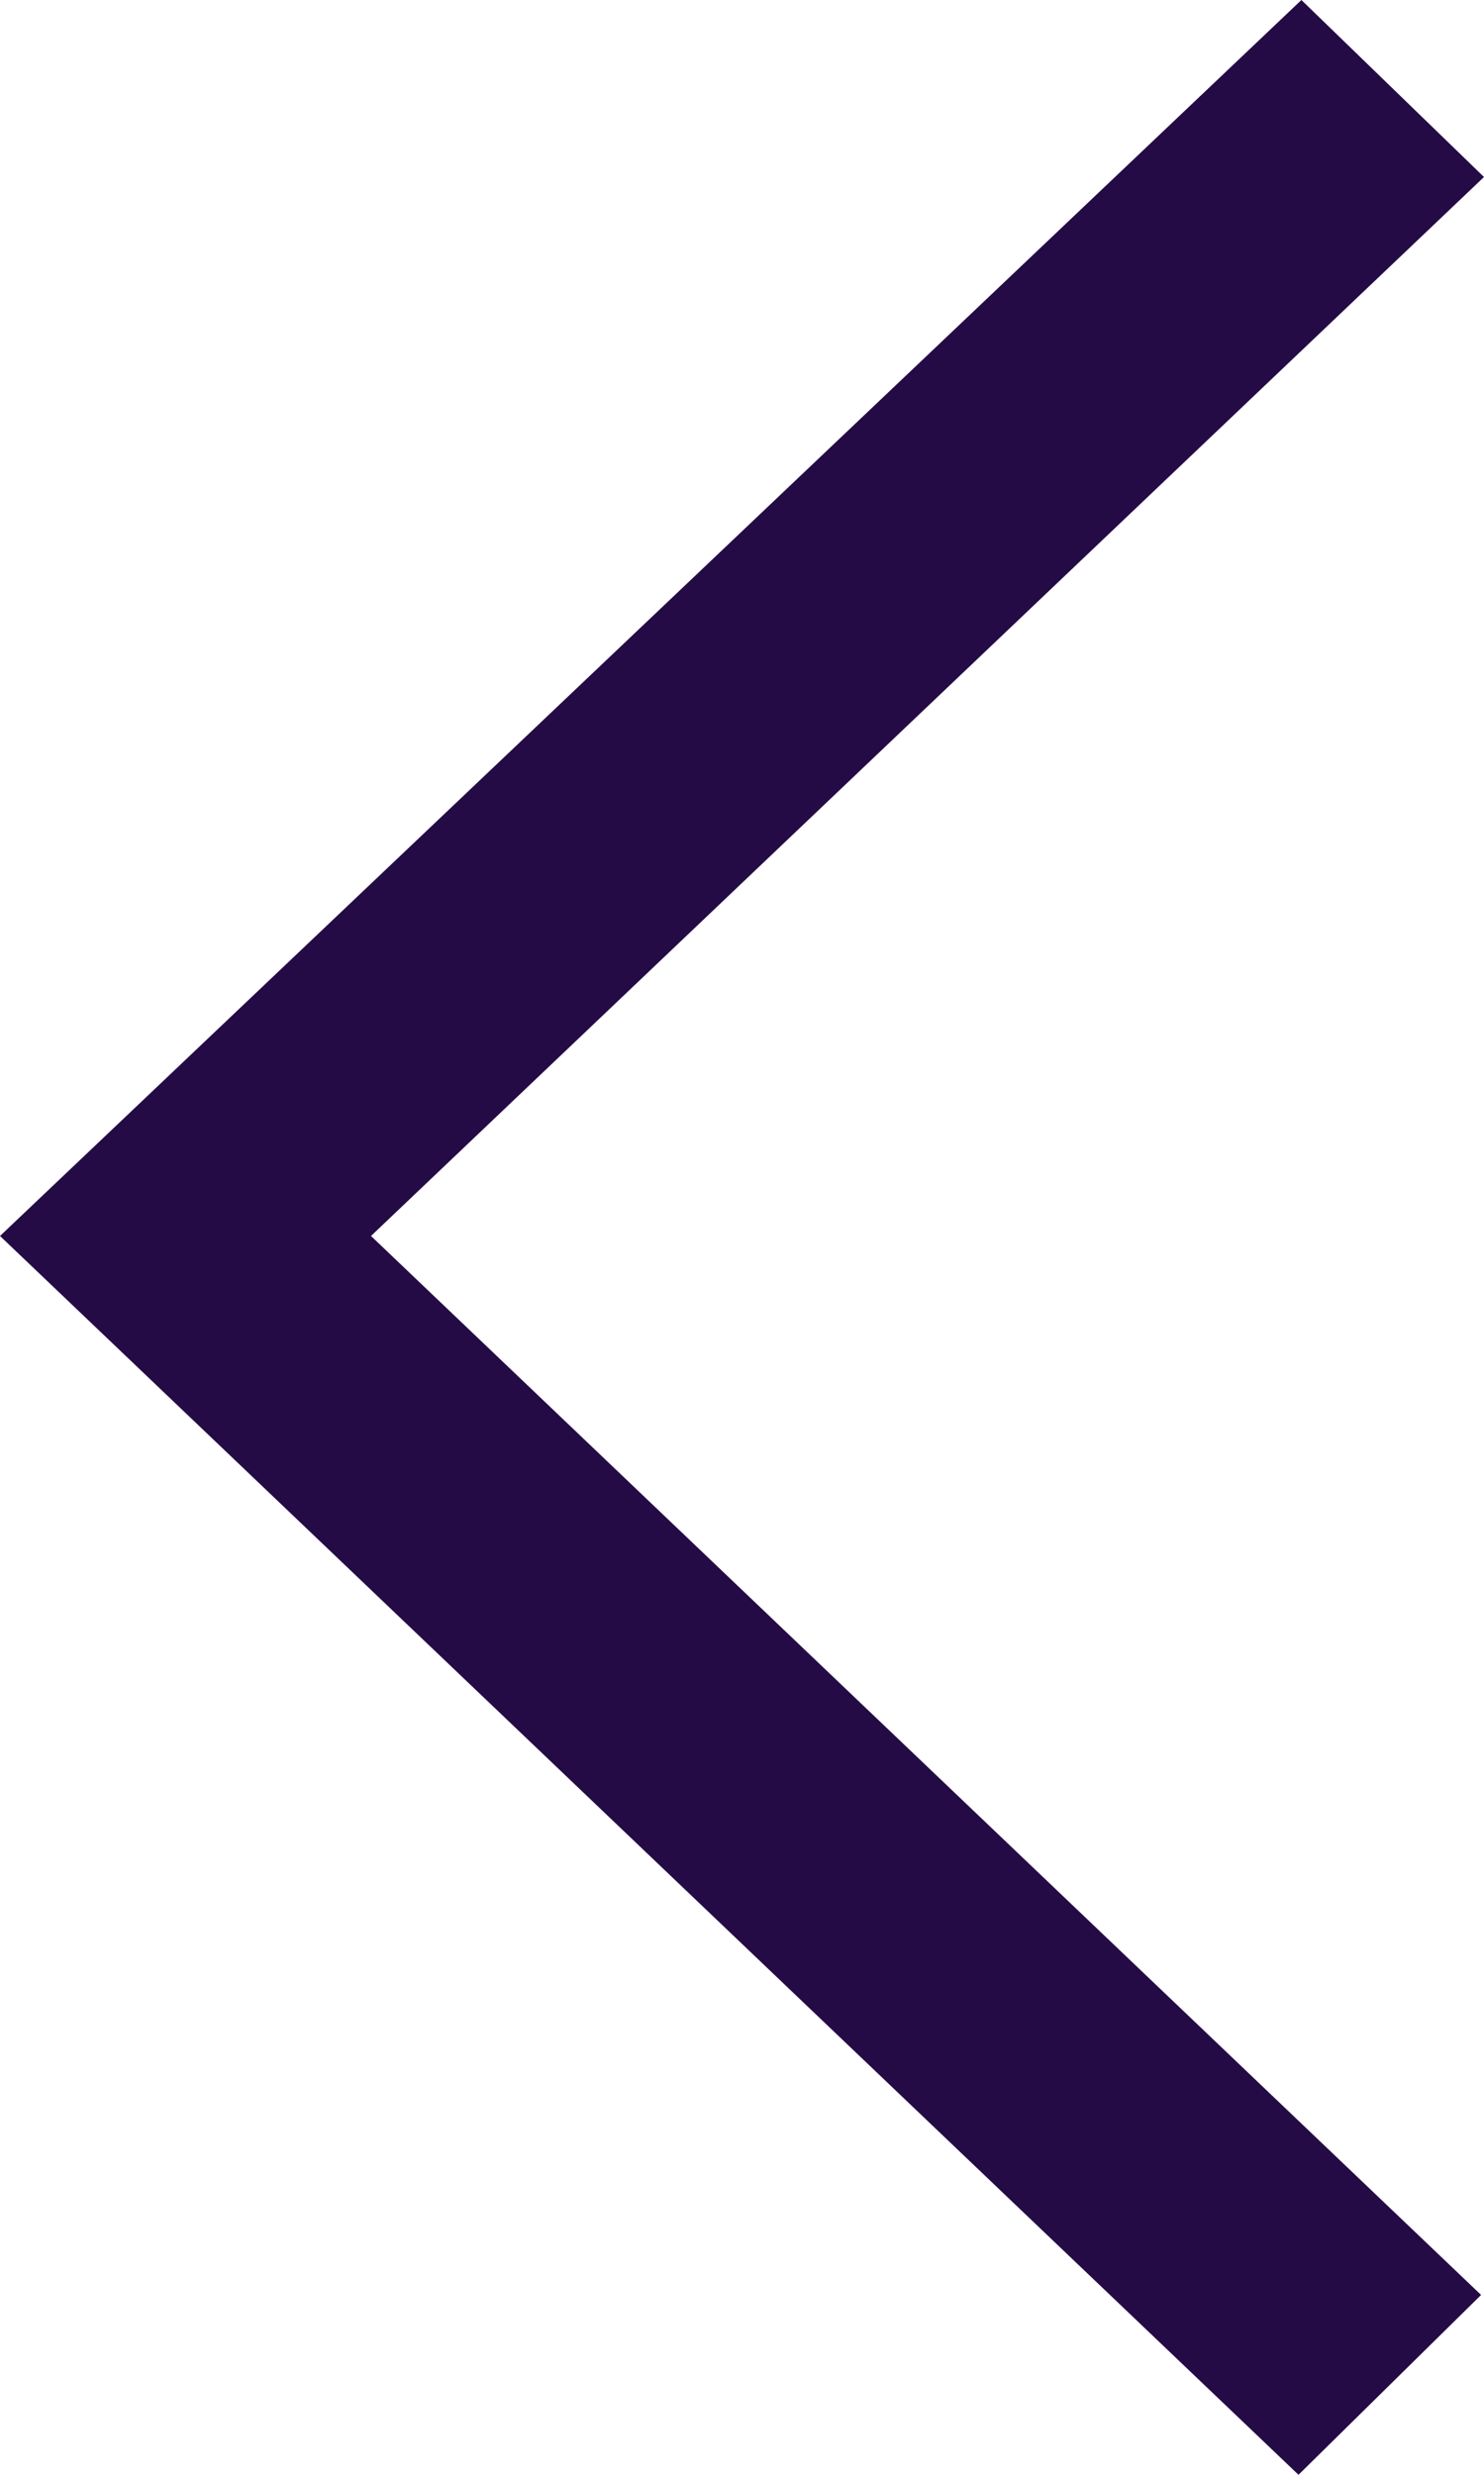
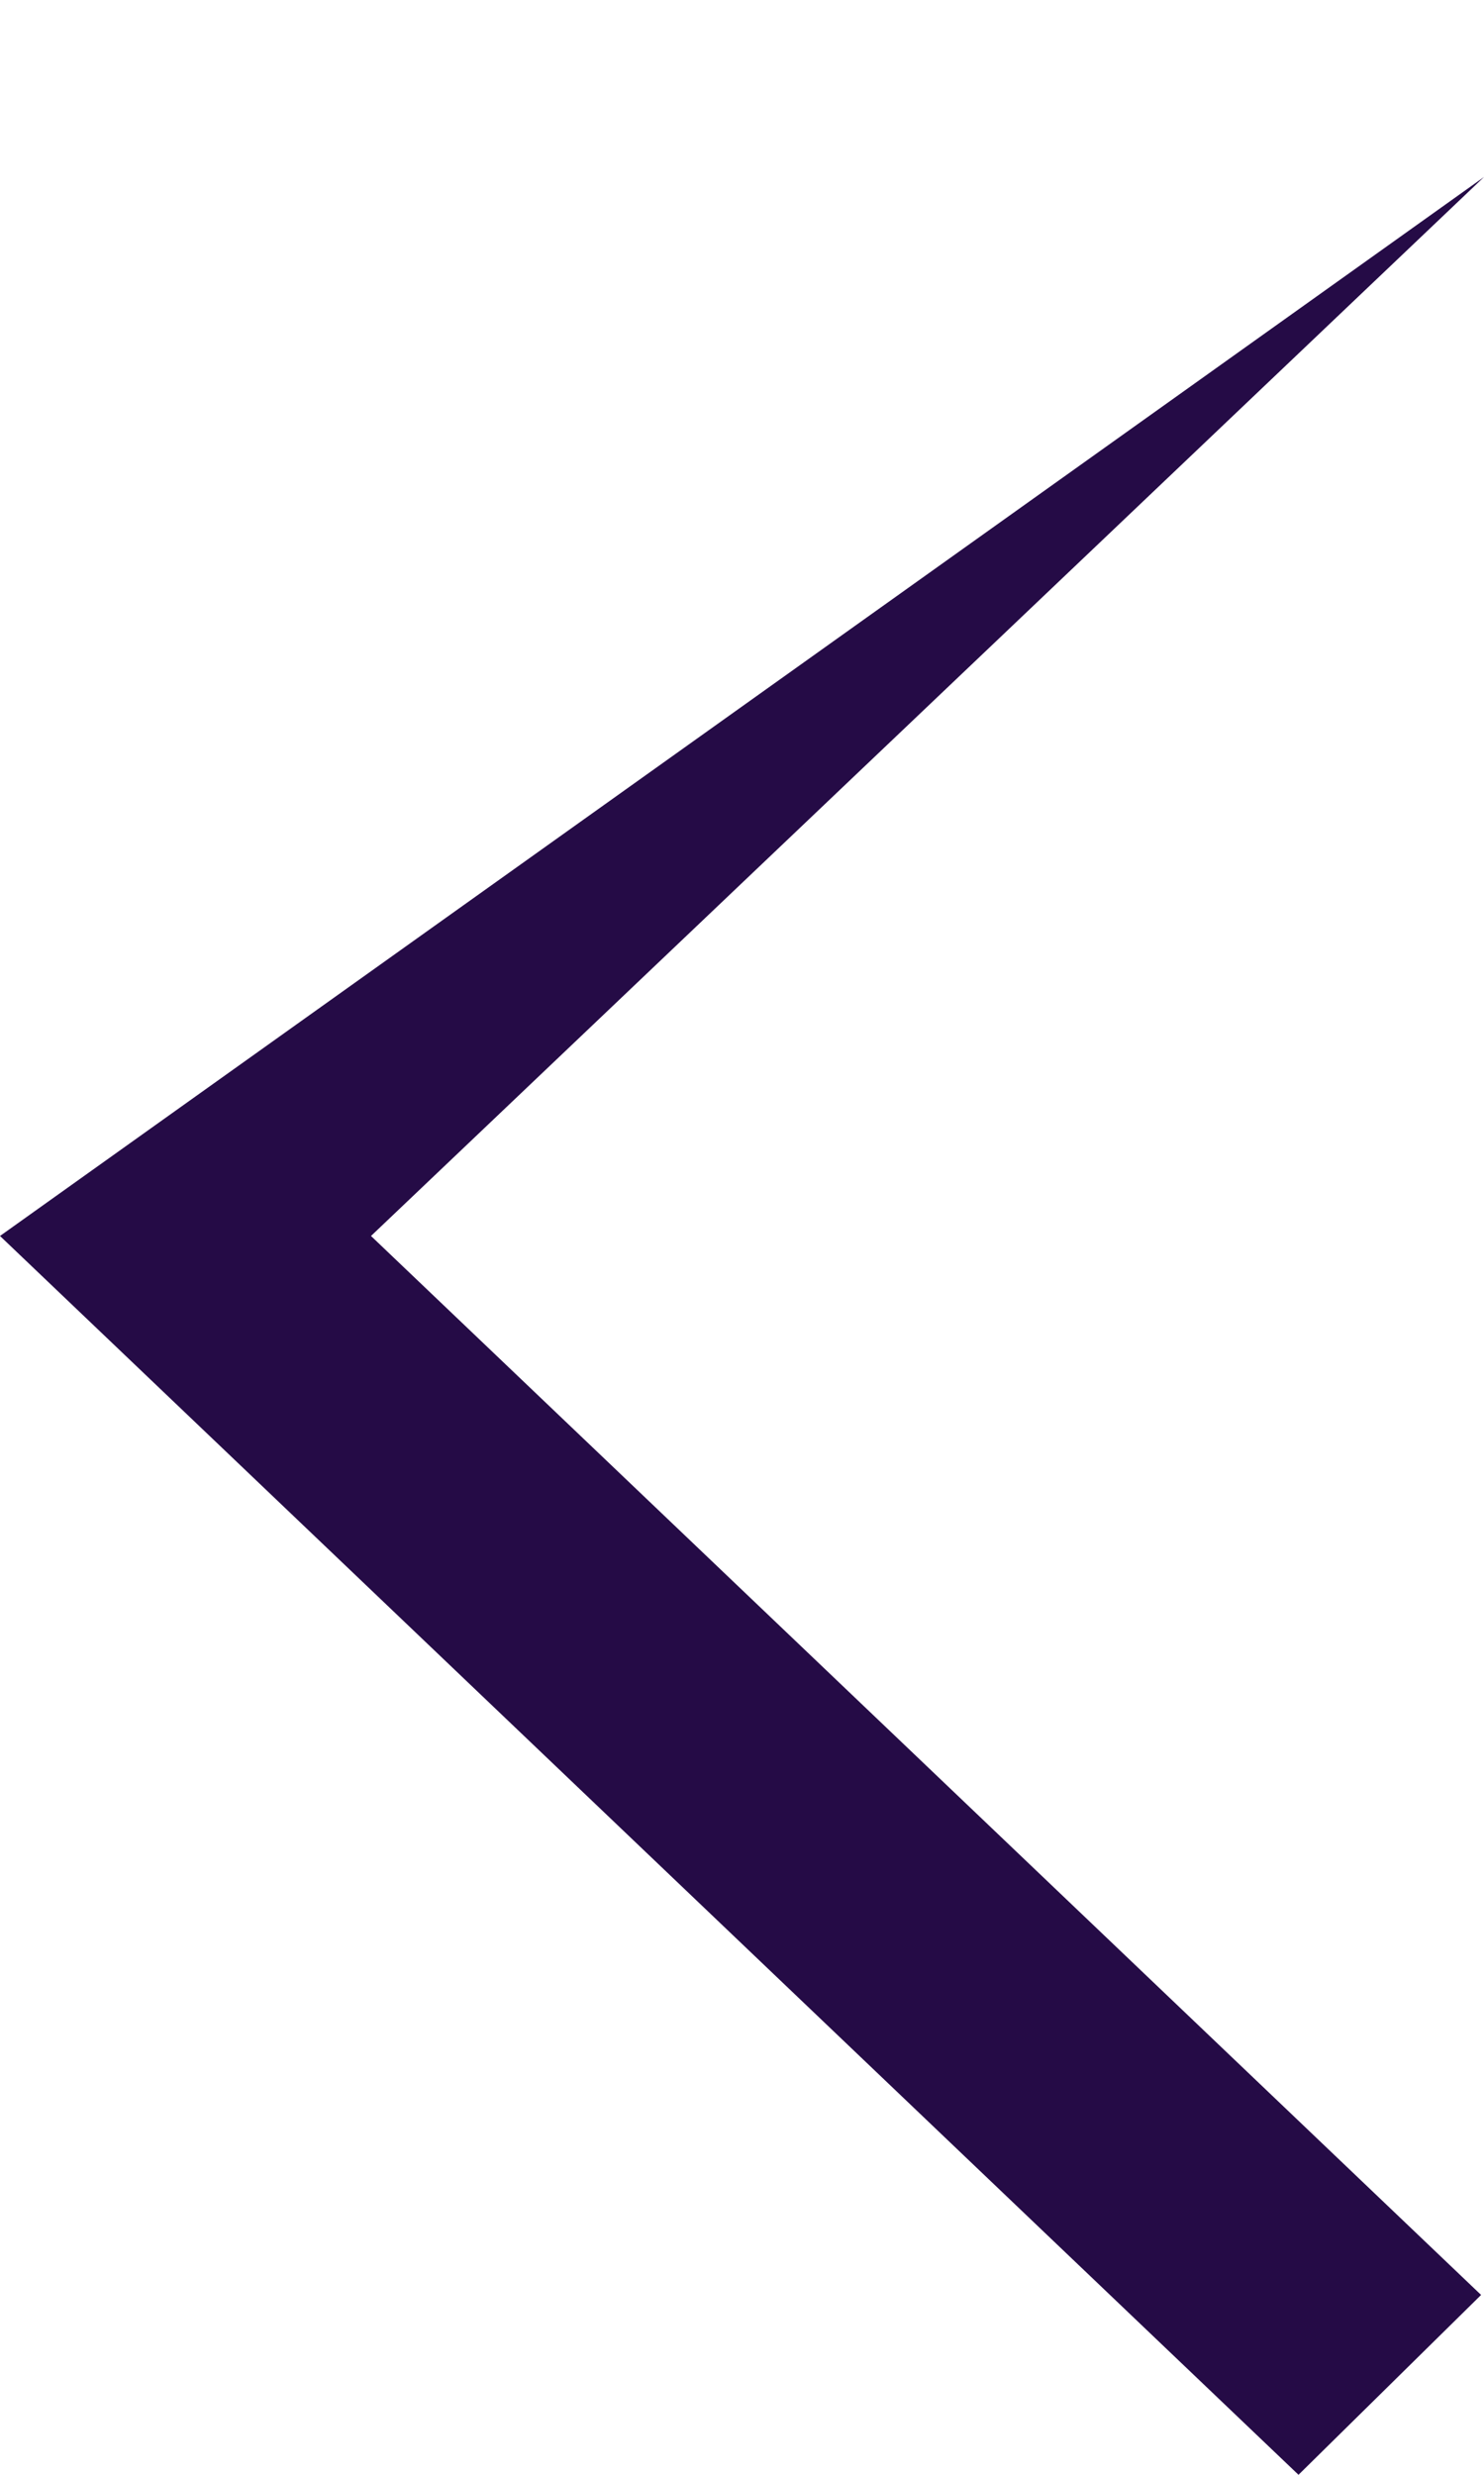
<svg xmlns="http://www.w3.org/2000/svg" width="24" height="40" viewBox="0 0 24 40" fill="none">
-   <path fill-rule="evenodd" clip-rule="evenodd" d="M24 2.861L6 19.977L23.953 37.093L21 40L0 19.977L21.047 0L24 2.861Z" fill="#250B46" />
+   <path fill-rule="evenodd" clip-rule="evenodd" d="M24 2.861L6 19.977L23.953 37.093L21 40L0 19.977L24 2.861Z" fill="#250B46" />
</svg>